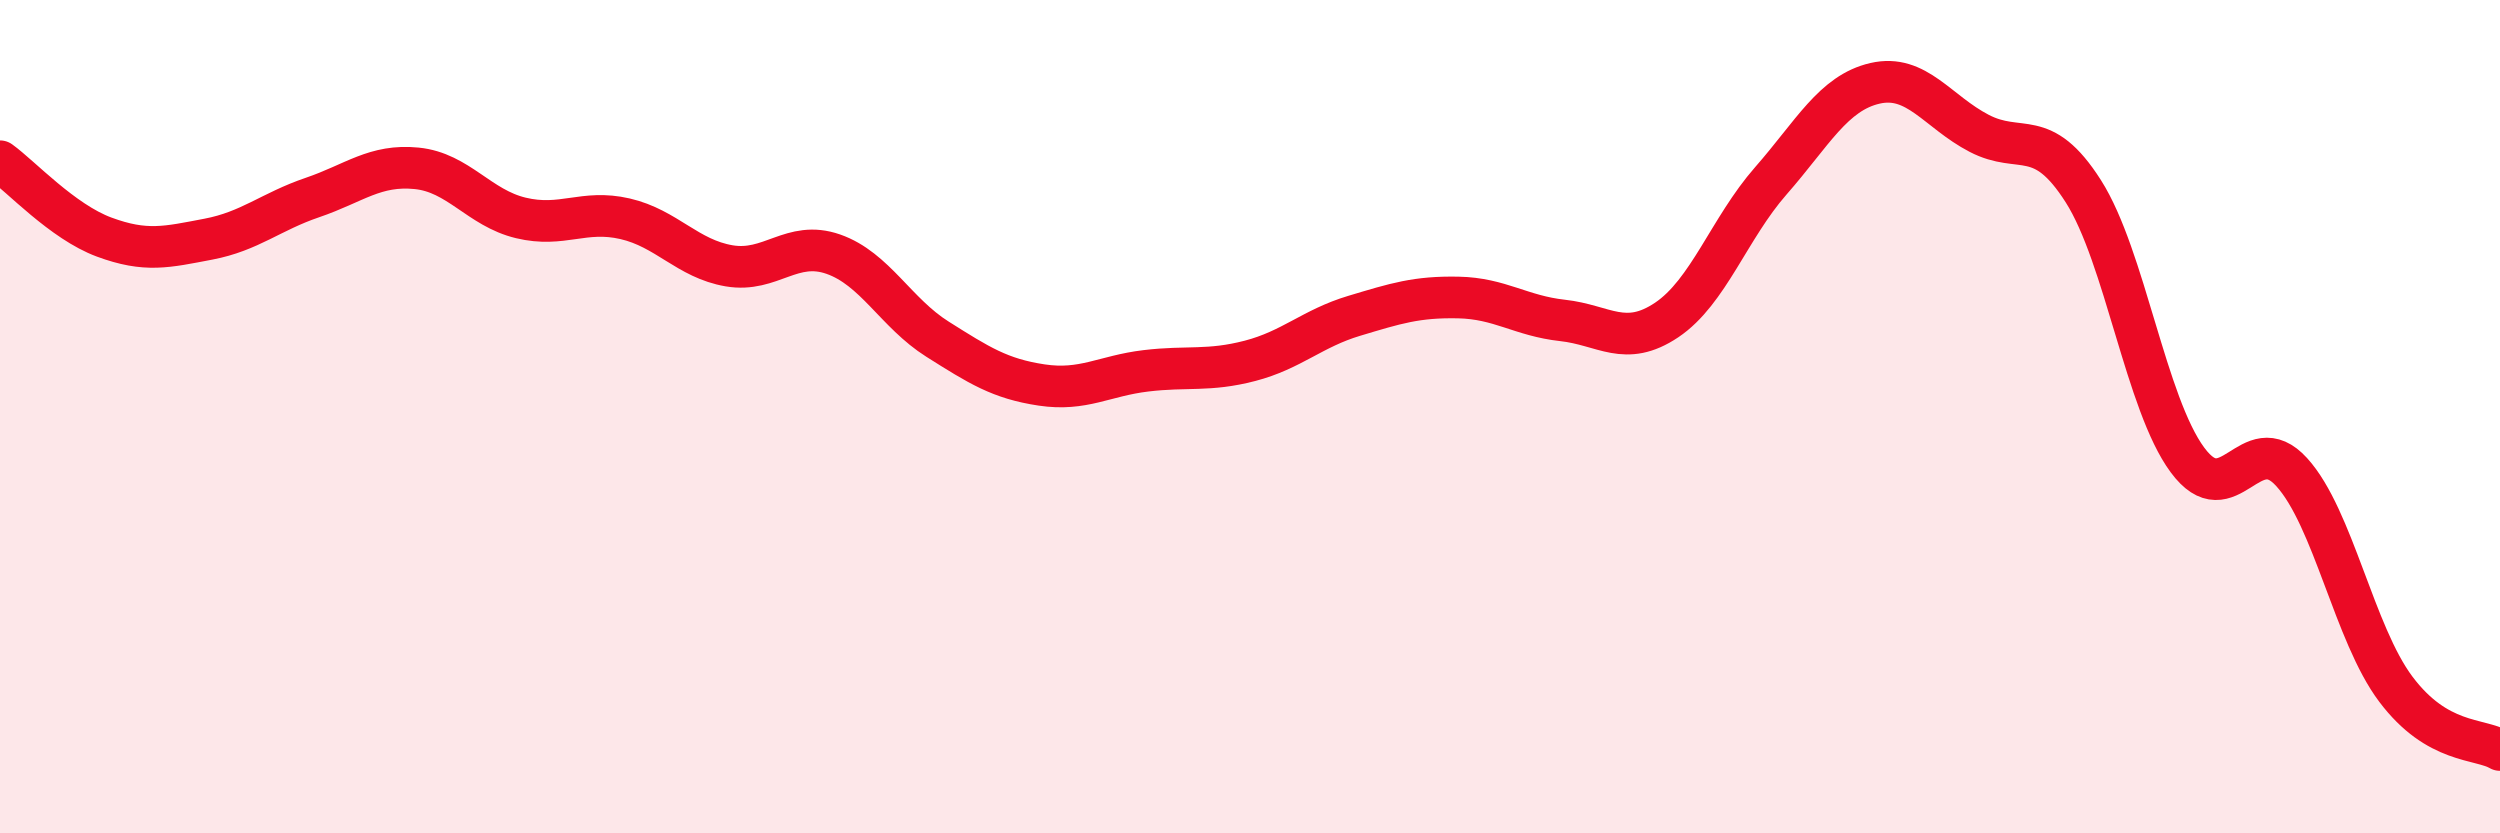
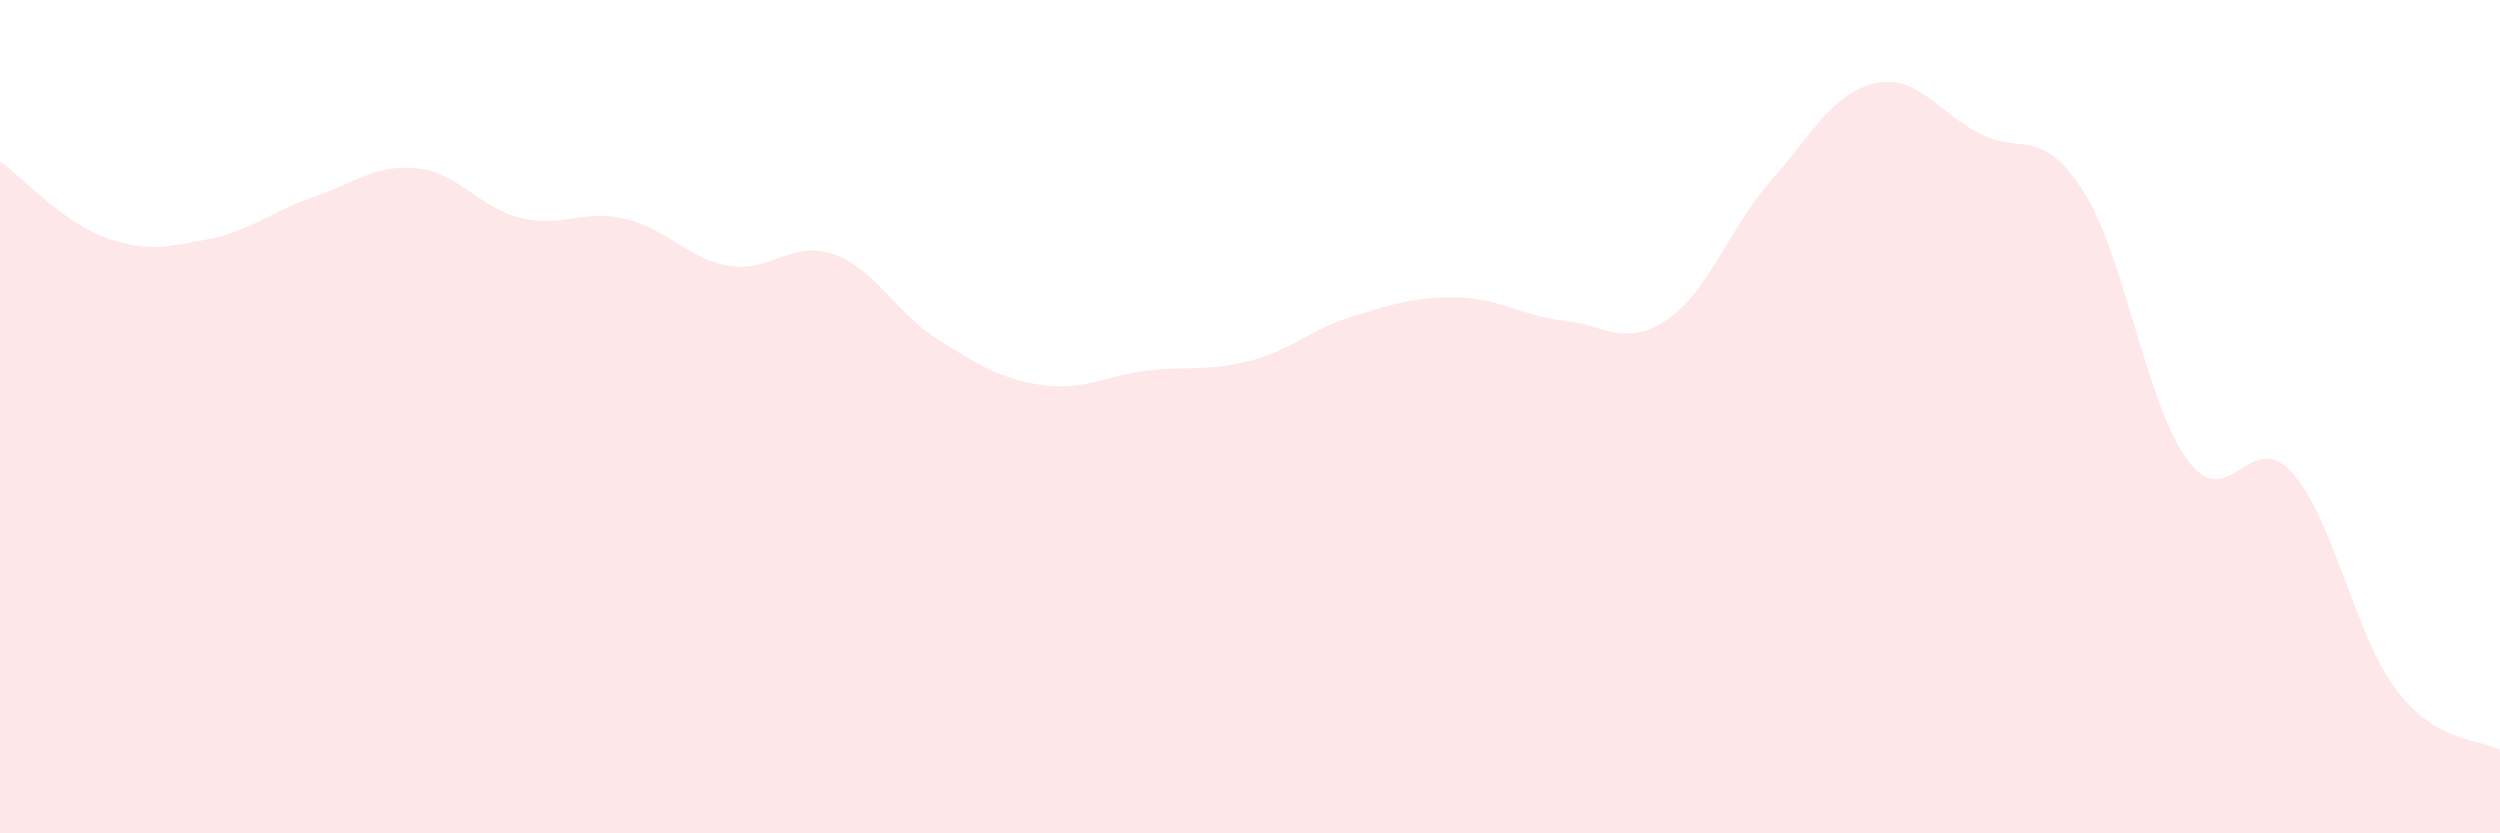
<svg xmlns="http://www.w3.org/2000/svg" width="60" height="20" viewBox="0 0 60 20">
  <path d="M 0,3.87 C 0.5,4.23 1.5,5.32 2.5,5.69 C 3.5,6.06 4,5.93 5,5.74 C 6,5.55 6.5,5.08 7.5,4.74 C 8.5,4.4 9,3.94 10,4.04 C 11,4.14 11.5,4.99 12.5,5.23 C 13.5,5.47 14,5.02 15,5.25 C 16,5.48 16.5,6.21 17.5,6.38 C 18.5,6.55 19,5.75 20,6.1 C 21,6.45 21.5,7.51 22.5,8.14 C 23.5,8.77 24,9.09 25,9.24 C 26,9.39 26.5,9.02 27.5,8.9 C 28.5,8.78 29,8.92 30,8.66 C 31,8.4 31.5,7.88 32.5,7.58 C 33.5,7.28 34,7.12 35,7.14 C 36,7.16 36.5,7.58 37.5,7.69 C 38.5,7.8 39,8.35 40,7.68 C 41,7.01 41.5,5.48 42.5,4.34 C 43.5,3.2 44,2.23 45,2 C 46,1.77 46.5,2.68 47.5,3.2 C 48.5,3.72 49,3.02 50,4.59 C 51,6.16 51.5,9.69 52.5,11.04 C 53.5,12.39 54,10.23 55,11.33 C 56,12.43 56.5,15.21 57.5,16.54 C 58.5,17.87 59.5,17.71 60,18L60 20L0 20Z" fill="#EB0A25" opacity="0.1" stroke-linecap="round" stroke-linejoin="round" />
-   <path d="M 0,3.87 C 0.5,4.23 1.5,5.32 2.5,5.69 C 3.5,6.06 4,5.93 5,5.74 C 6,5.55 6.5,5.08 7.5,4.74 C 8.5,4.4 9,3.94 10,4.04 C 11,4.14 11.5,4.99 12.5,5.23 C 13.5,5.47 14,5.02 15,5.25 C 16,5.48 16.5,6.21 17.5,6.38 C 18.5,6.55 19,5.75 20,6.1 C 21,6.45 21.5,7.51 22.5,8.14 C 23.5,8.77 24,9.09 25,9.24 C 26,9.39 26.5,9.02 27.5,8.9 C 28.5,8.78 29,8.92 30,8.66 C 31,8.4 31.5,7.88 32.5,7.58 C 33.5,7.28 34,7.12 35,7.14 C 36,7.16 36.5,7.58 37.5,7.69 C 38.5,7.8 39,8.35 40,7.68 C 41,7.01 41.5,5.48 42.5,4.34 C 43.5,3.2 44,2.23 45,2 C 46,1.77 46.5,2.68 47.5,3.2 C 48.5,3.72 49,3.02 50,4.59 C 51,6.16 51.5,9.69 52.5,11.04 C 53.5,12.39 54,10.23 55,11.33 C 56,12.43 56.5,15.21 57.5,16.54 C 58.5,17.87 59.5,17.71 60,18" stroke="#EB0A25" stroke-width="1" fill="none" stroke-linecap="round" stroke-linejoin="round" />
</svg>